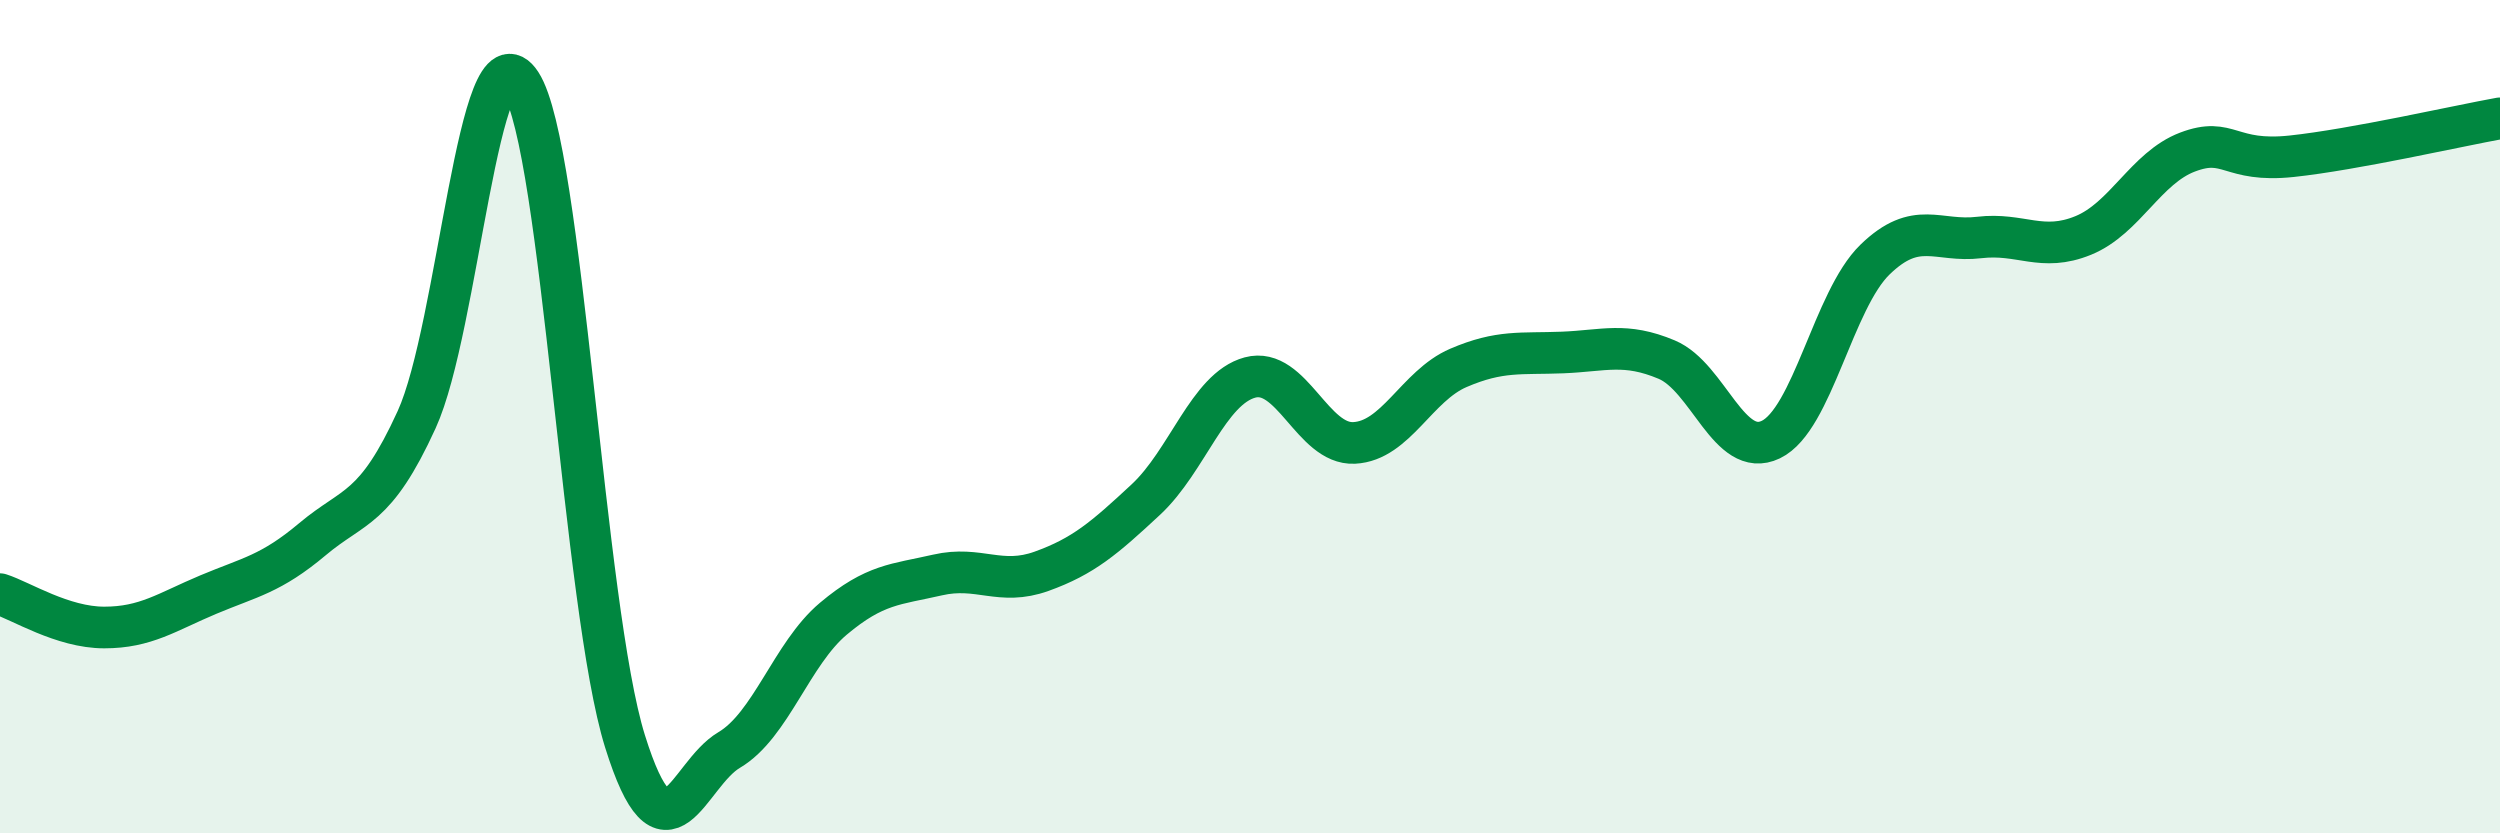
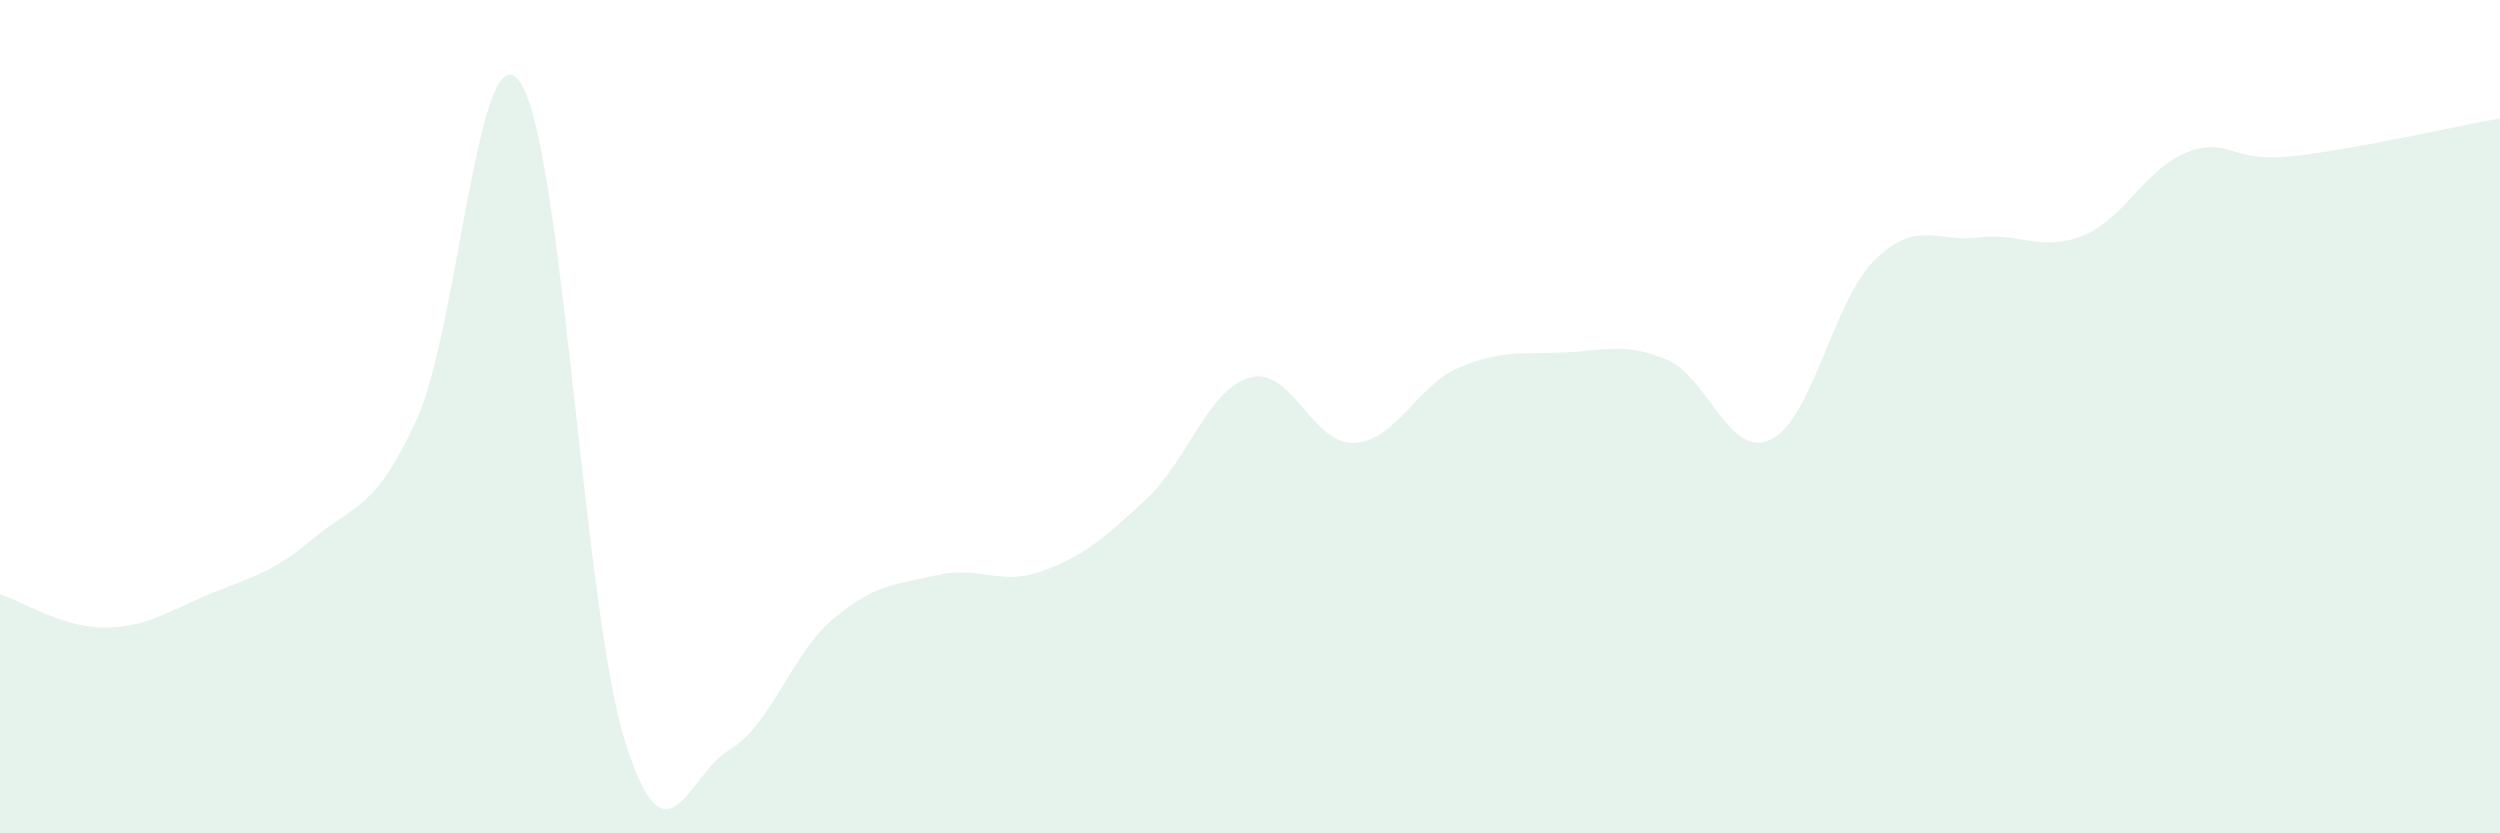
<svg xmlns="http://www.w3.org/2000/svg" width="60" height="20" viewBox="0 0 60 20">
  <path d="M 0,14.26 C 0.5,14.42 1.5,15.06 2.5,15.06 C 3.5,15.06 4,14.69 5,14.27 C 6,13.85 6.5,13.78 7.5,12.94 C 8.5,12.1 9,12.26 10,10.07 C 11,7.88 11.5,0.46 12.5,2 C 13.5,3.54 14,14.59 15,17.79 C 16,20.99 16.5,18.59 17.5,18 C 18.5,17.41 19,15.69 20,14.85 C 21,14.01 21.5,14.03 22.5,13.8 C 23.5,13.57 24,14.07 25,13.71 C 26,13.35 26.5,12.92 27.5,11.99 C 28.5,11.06 29,9.33 30,9.06 C 31,8.79 31.5,10.68 32.5,10.63 C 33.5,10.58 34,9.26 35,8.83 C 36,8.4 36.5,8.5 37.5,8.46 C 38.5,8.42 39,8.21 40,8.63 C 41,9.05 41.5,11.03 42.5,10.55 C 43.5,10.07 44,7.2 45,6.23 C 46,5.26 46.5,5.82 47.5,5.7 C 48.5,5.58 49,6.06 50,5.65 C 51,5.24 51.5,4.03 52.5,3.65 C 53.5,3.27 53.5,3.91 55,3.75 C 56.5,3.59 59,3.02 60,2.84L60 20L0 20Z" fill="#008740" opacity="0.1" stroke-linecap="round" stroke-linejoin="round" />
-   <path d="M 0,14.26 C 0.5,14.42 1.5,15.06 2.5,15.06 C 3.5,15.06 4,14.69 5,14.27 C 6,13.85 6.5,13.78 7.5,12.94 C 8.5,12.1 9,12.26 10,10.07 C 11,7.88 11.5,0.46 12.5,2 C 13.5,3.54 14,14.59 15,17.79 C 16,20.99 16.5,18.59 17.5,18 C 18.5,17.41 19,15.69 20,14.85 C 21,14.01 21.5,14.03 22.5,13.8 C 23.5,13.57 24,14.07 25,13.71 C 26,13.35 26.5,12.92 27.5,11.99 C 28.5,11.06 29,9.33 30,9.06 C 31,8.79 31.5,10.68 32.5,10.63 C 33.5,10.58 34,9.26 35,8.83 C 36,8.4 36.5,8.5 37.5,8.46 C 38.5,8.42 39,8.21 40,8.63 C 41,9.05 41.5,11.03 42.5,10.55 C 43.5,10.07 44,7.2 45,6.23 C 46,5.26 46.5,5.82 47.5,5.7 C 48.5,5.58 49,6.06 50,5.65 C 51,5.24 51.5,4.03 52.5,3.65 C 53.5,3.27 53.5,3.91 55,3.75 C 56.5,3.59 59,3.02 60,2.84" stroke="#008740" stroke-width="1" fill="none" stroke-linecap="round" stroke-linejoin="round" />
</svg>